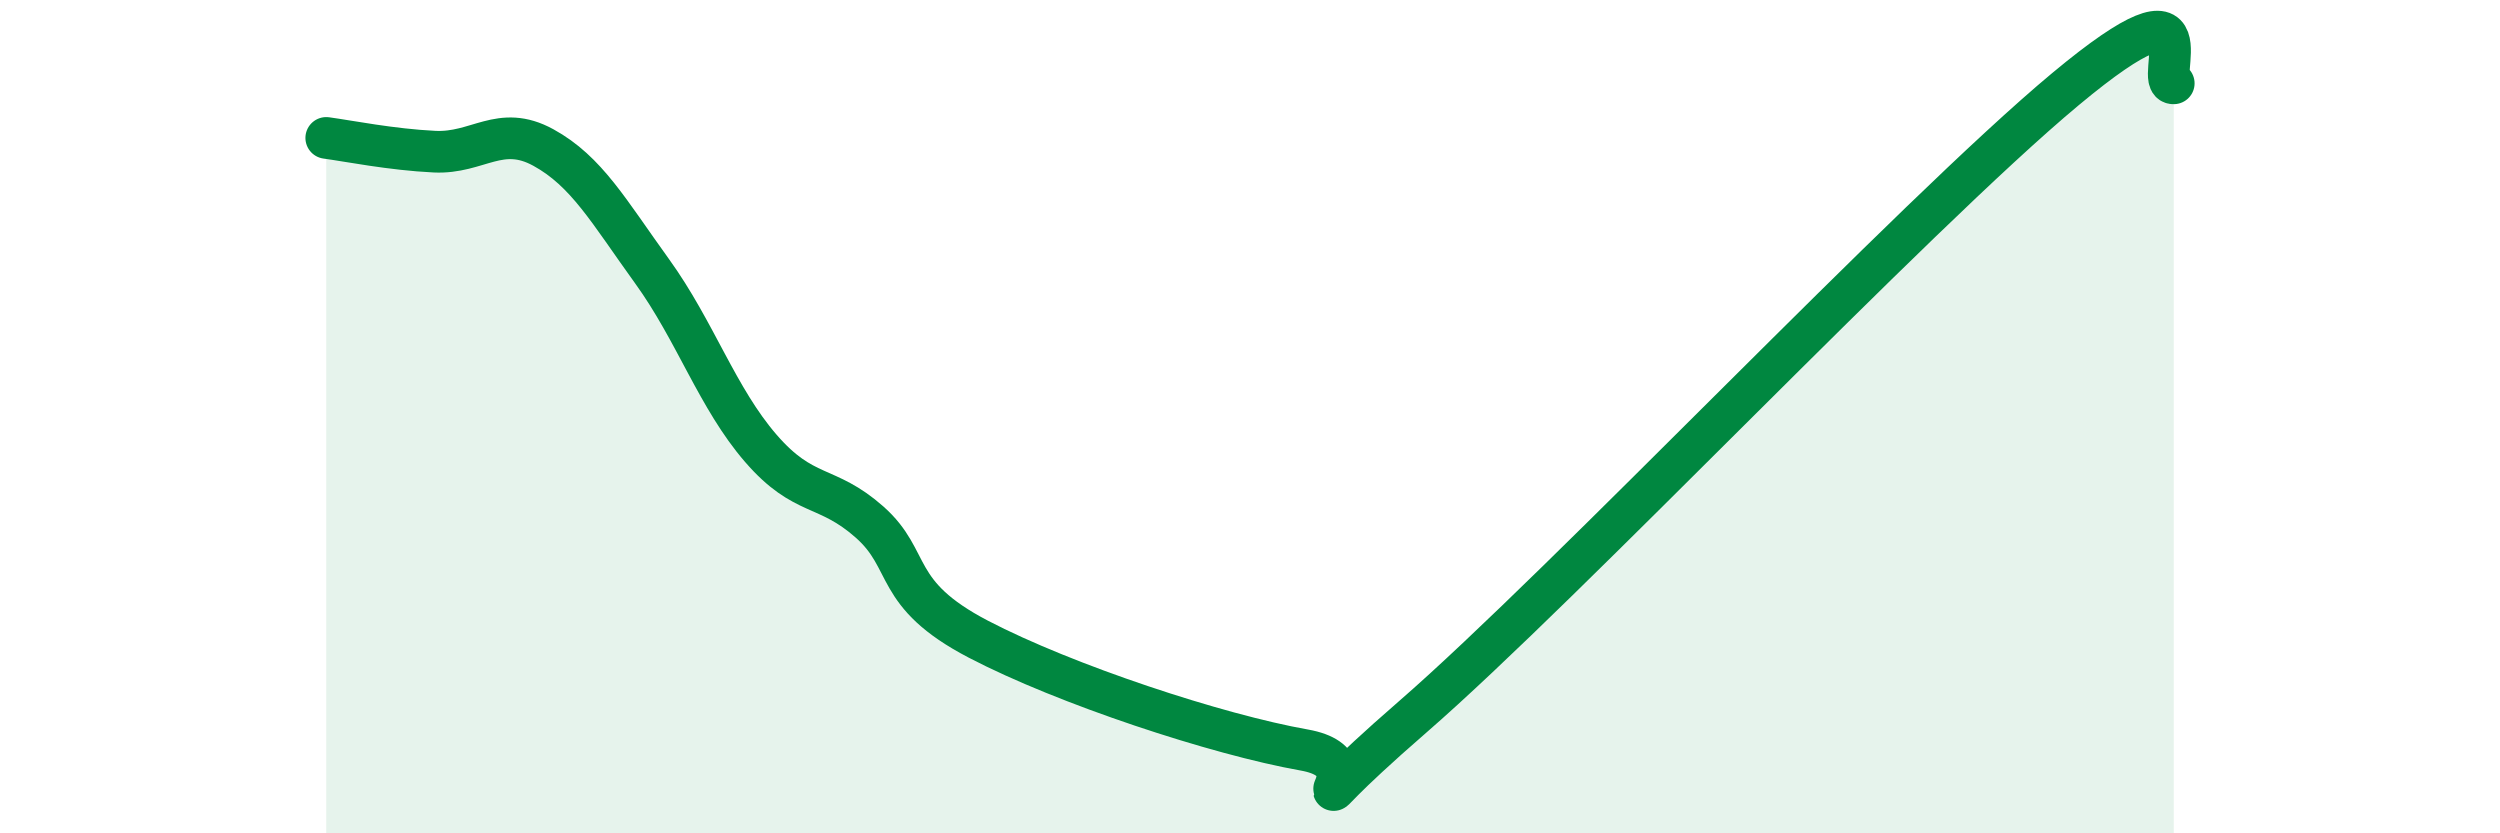
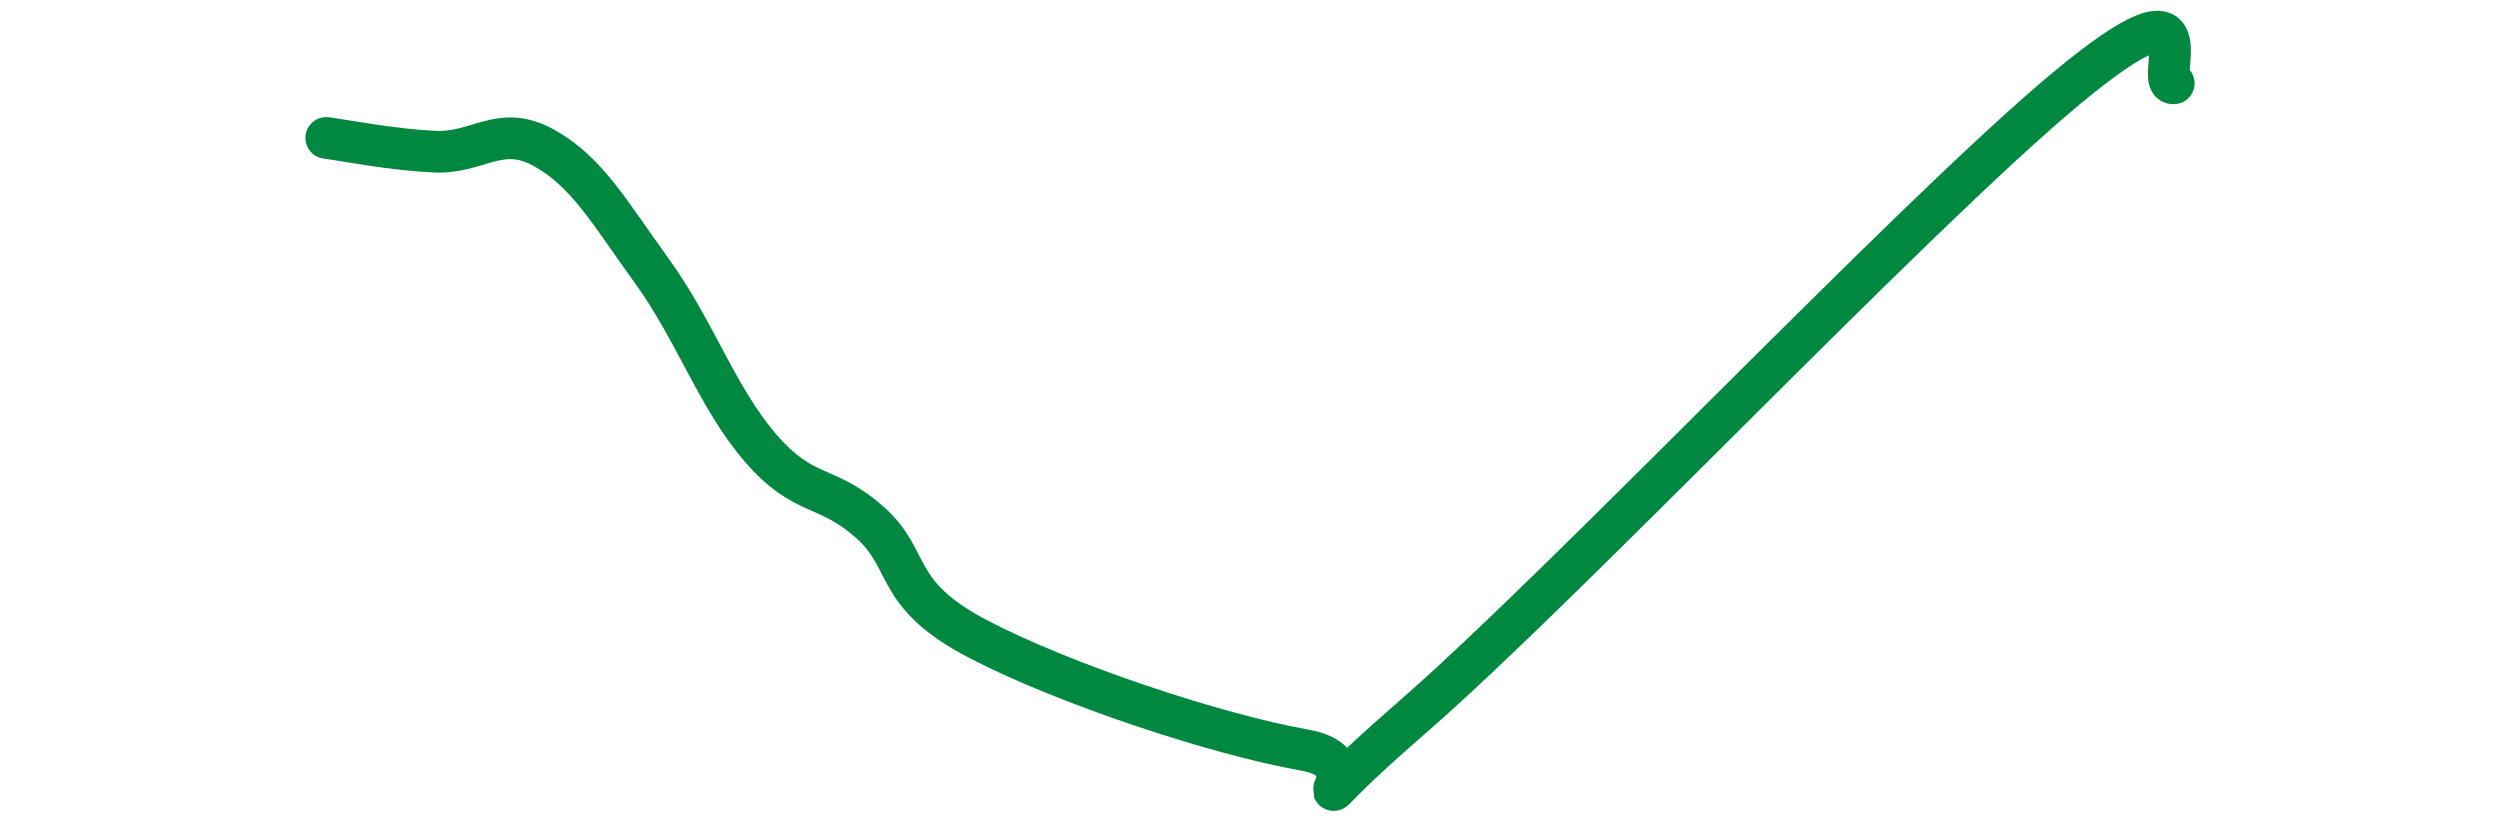
<svg xmlns="http://www.w3.org/2000/svg" width="60" height="20" viewBox="0 0 60 20">
-   <path d="M 7.83,3.31 C 8.35,3.38 9.39,3.59 10.43,3.64 C 11.47,3.69 12,2.97 13.04,3.54 C 14.08,4.11 14.61,5.07 15.65,6.51 C 16.69,7.95 17.22,9.56 18.26,10.76 C 19.3,11.96 19.83,11.61 20.87,12.53 C 21.91,13.45 21.39,14.25 23.48,15.34 C 25.57,16.43 29.21,17.63 31.3,18 C 33.39,18.37 30.26,20.37 33.91,17.2 C 37.56,14.03 45.92,5.18 49.57,2.14 C 53.22,-0.9 51.65,2.03 52.17,2L52.17 20L7.83 20Z" fill="#008740" opacity="0.1" stroke-linecap="round" stroke-linejoin="round" />
  <path d="M 7.83,3.31 C 8.35,3.38 9.39,3.59 10.43,3.64 C 11.47,3.69 12,2.97 13.04,3.54 C 14.08,4.11 14.61,5.07 15.65,6.51 C 16.69,7.95 17.22,9.56 18.26,10.76 C 19.3,11.96 19.83,11.61 20.87,12.53 C 21.91,13.45 21.39,14.25 23.48,15.34 C 25.57,16.43 29.21,17.63 31.3,18 C 33.39,18.37 30.26,20.37 33.91,17.2 C 37.56,14.03 45.92,5.18 49.57,2.14 C 53.22,-0.9 51.65,2.03 52.17,2" stroke="#008740" stroke-width="1" fill="none" stroke-linecap="round" stroke-linejoin="round" />
</svg>